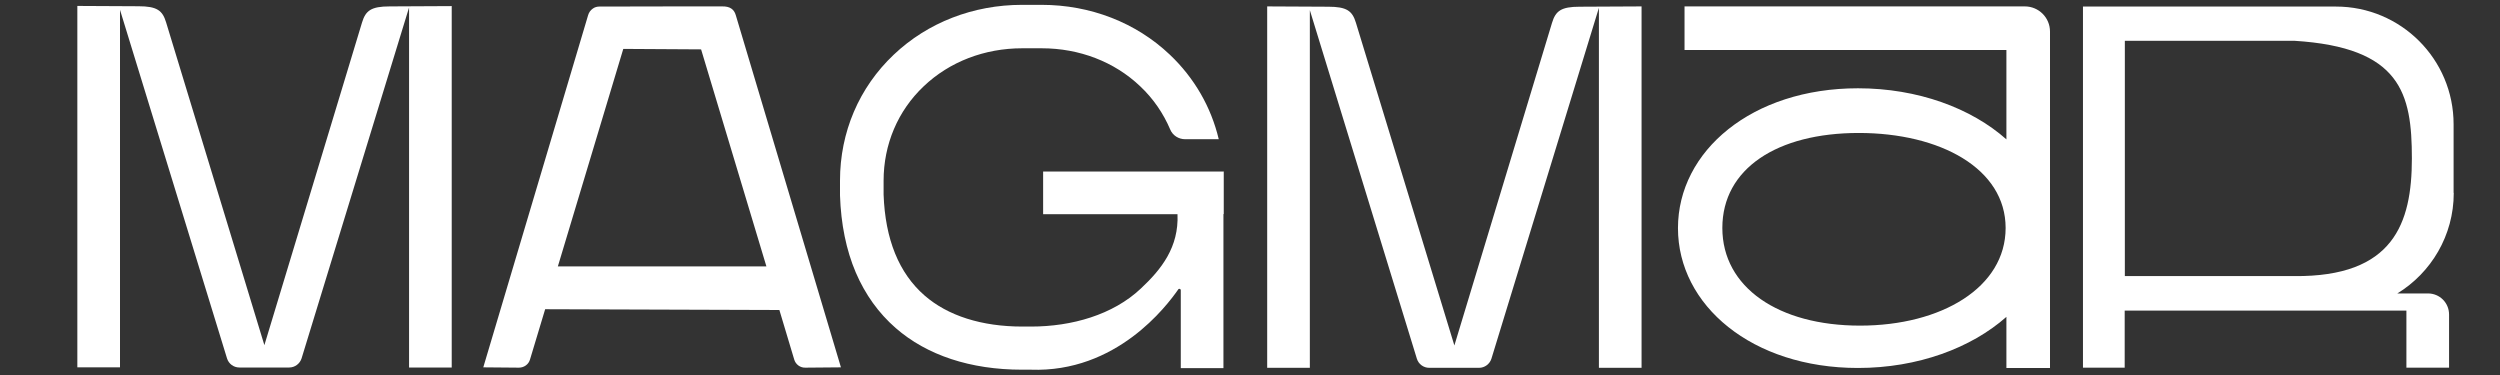
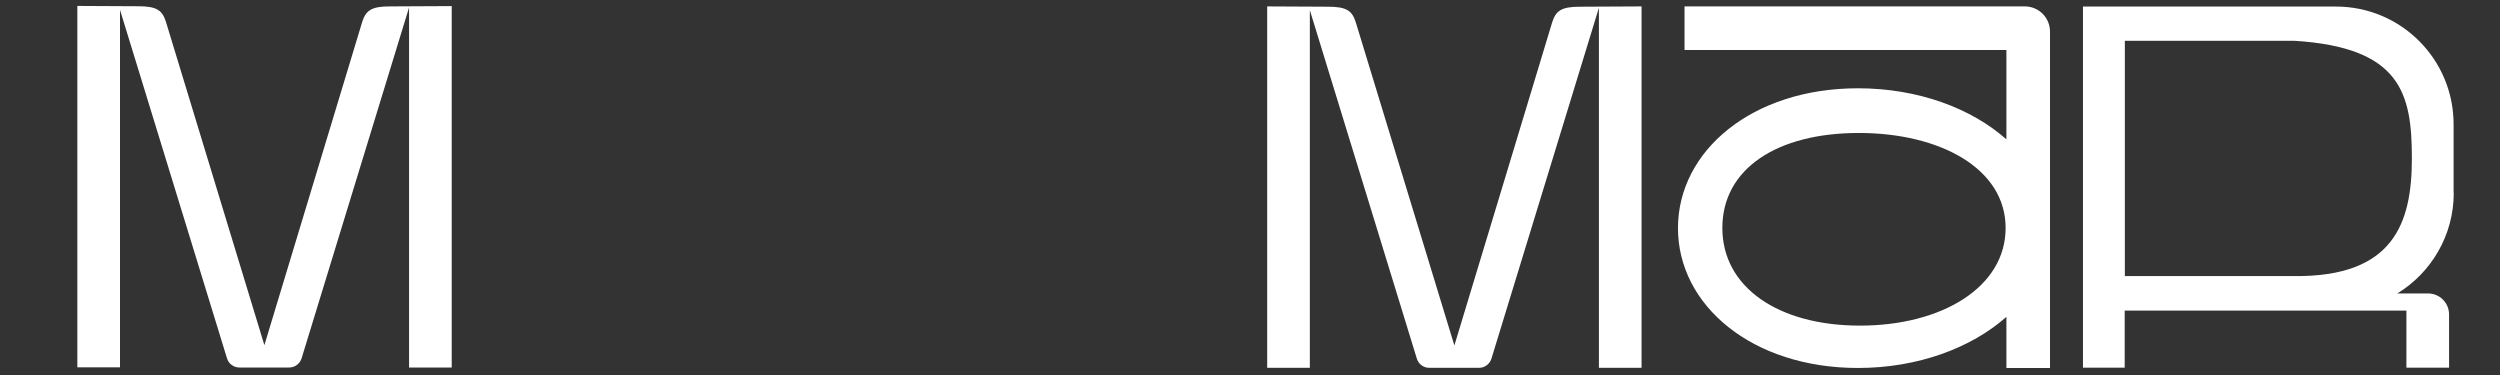
<svg xmlns="http://www.w3.org/2000/svg" id="uuid-c6f6c5af-7eb7-453c-93b6-7f866321a15d" width="160" height="24" viewBox="0 0 160 24">
  <rect x="0" y="0" width="160" height="24" fill="#333333" stroke="none" />
-   <path d="M47.09.97c-.11-.38-.38-.57-.87-.56-.03,0-6.86,0-7.86.01-.15,0-.3.04-.42.13-.14.1-.25.24-.3.42l-6.71,22.54,2.28.02c.33,0,.62-.21.71-.52l.97-3.22,14.99.05.95,3.17c.09.31.38.53.71.52l2.28-.02L47.09.97ZM35.7,17.06l4.19-13.93,4.98.03,4.18,13.89h-13.34Z" style="fill:#fff;" />
  <path d="M24.94.41c-1.19,0-1.54.27-1.77,1.03l-6.25,20.65L10.63,1.43c-.23-.76-.58-1.03-1.77-1.03l-3.91-.02v23.13h2.73V.63l6.85,22.31c.11.35.43.58.79.58h3.19c.36,0,.68-.24.79-.58L26.18.48v23.04h2.73V.39l-3.96.02Z" style="fill:#fff;" />
  <path d="M157.03,12.34v-4.39c0-4.16-3.37-7.53-7.53-7.53h-16.19v23.11h2.67v-3.65h18.03v3.65h2.73v-3.4c0-.75-.6-1.35-1.35-1.35h-1.96c2.16-1.32,3.61-3.71,3.61-6.43ZM154.36,10.14c0,4.16-1.18,7.59-7.53,7.53h-10.84V2.61h10.84c6.83.42,7.53,3.37,7.53,7.53h0Z" style="fill:#fff;" />
  <path d="M101.1.43c-1.19,0-1.54.27-1.77,1.03l-6.25,20.65-6.3-20.65c-.23-.76-.58-1.03-1.77-1.03l-3.91-.02v23.13h2.73V.65l6.85,22.31c.11.35.43.58.79.58h3.19c.36,0,.68-.24.79-.58L102.33.5v23.04h2.73V.41l-3.96.02Z" style="fill:#fff;" />
-   <path d="M78.35,10.98h-11.59v2.73h8.6c.09,2.1-1.02,3.52-2.35,4.76-1.78,1.68-4.42,2.43-7.02,2.43h-.56c-2.6,0-4.77-.69-6.26-1.99-1.64-1.43-2.52-3.6-2.62-6.46v-.88c0-2.33.91-4.48,2.57-6.05,1.65-1.57,3.89-2.43,6.3-2.43h1.25c2.41,0,4.65.86,6.3,2.43.84.79,1.48,1.73,1.92,2.76.16.39.54.63.96.63h2.15c-.49-2.06-1.56-3.92-3.13-5.41-2.17-2.06-5.09-3.19-8.21-3.19h-1.25c-3.12,0-6.04,1.13-8.21,3.19-2.22,2.1-3.44,4.96-3.44,8.06v.95c.06,1.84.4,3.5,1.01,4.93.6,1.4,1.46,2.6,2.55,3.55,2,1.75,4.8,2.67,8.08,2.67h.56c5.5.2,8.71-4.08,9.45-5.14.05-.07.16-.03.16.05v4.99s2.73,0,2.73,0v-9.86h.02v-2.73Z" style="fill:#fff;" />
  <path d="M128.41.41h-20.6v2.79h20.6v5.72c-2.25-2-5.67-3.27-9.5-3.27-6.78,0-11.52,4.01-11.52,8.95s4.74,8.95,11.52,8.95c3.83,0,7.25-1.28,9.5-3.27v3.27h2.79V2.02c0-.89-.72-1.61-1.61-1.61h-1.17ZM119.04,20.84c-5.22,0-8.81-2.45-8.81-6.25s3.51-6.08,8.73-6.08,9.4,2.28,9.4,6.08-4.1,6.25-9.32,6.25Z" style="fill:#fff;" />
</svg>